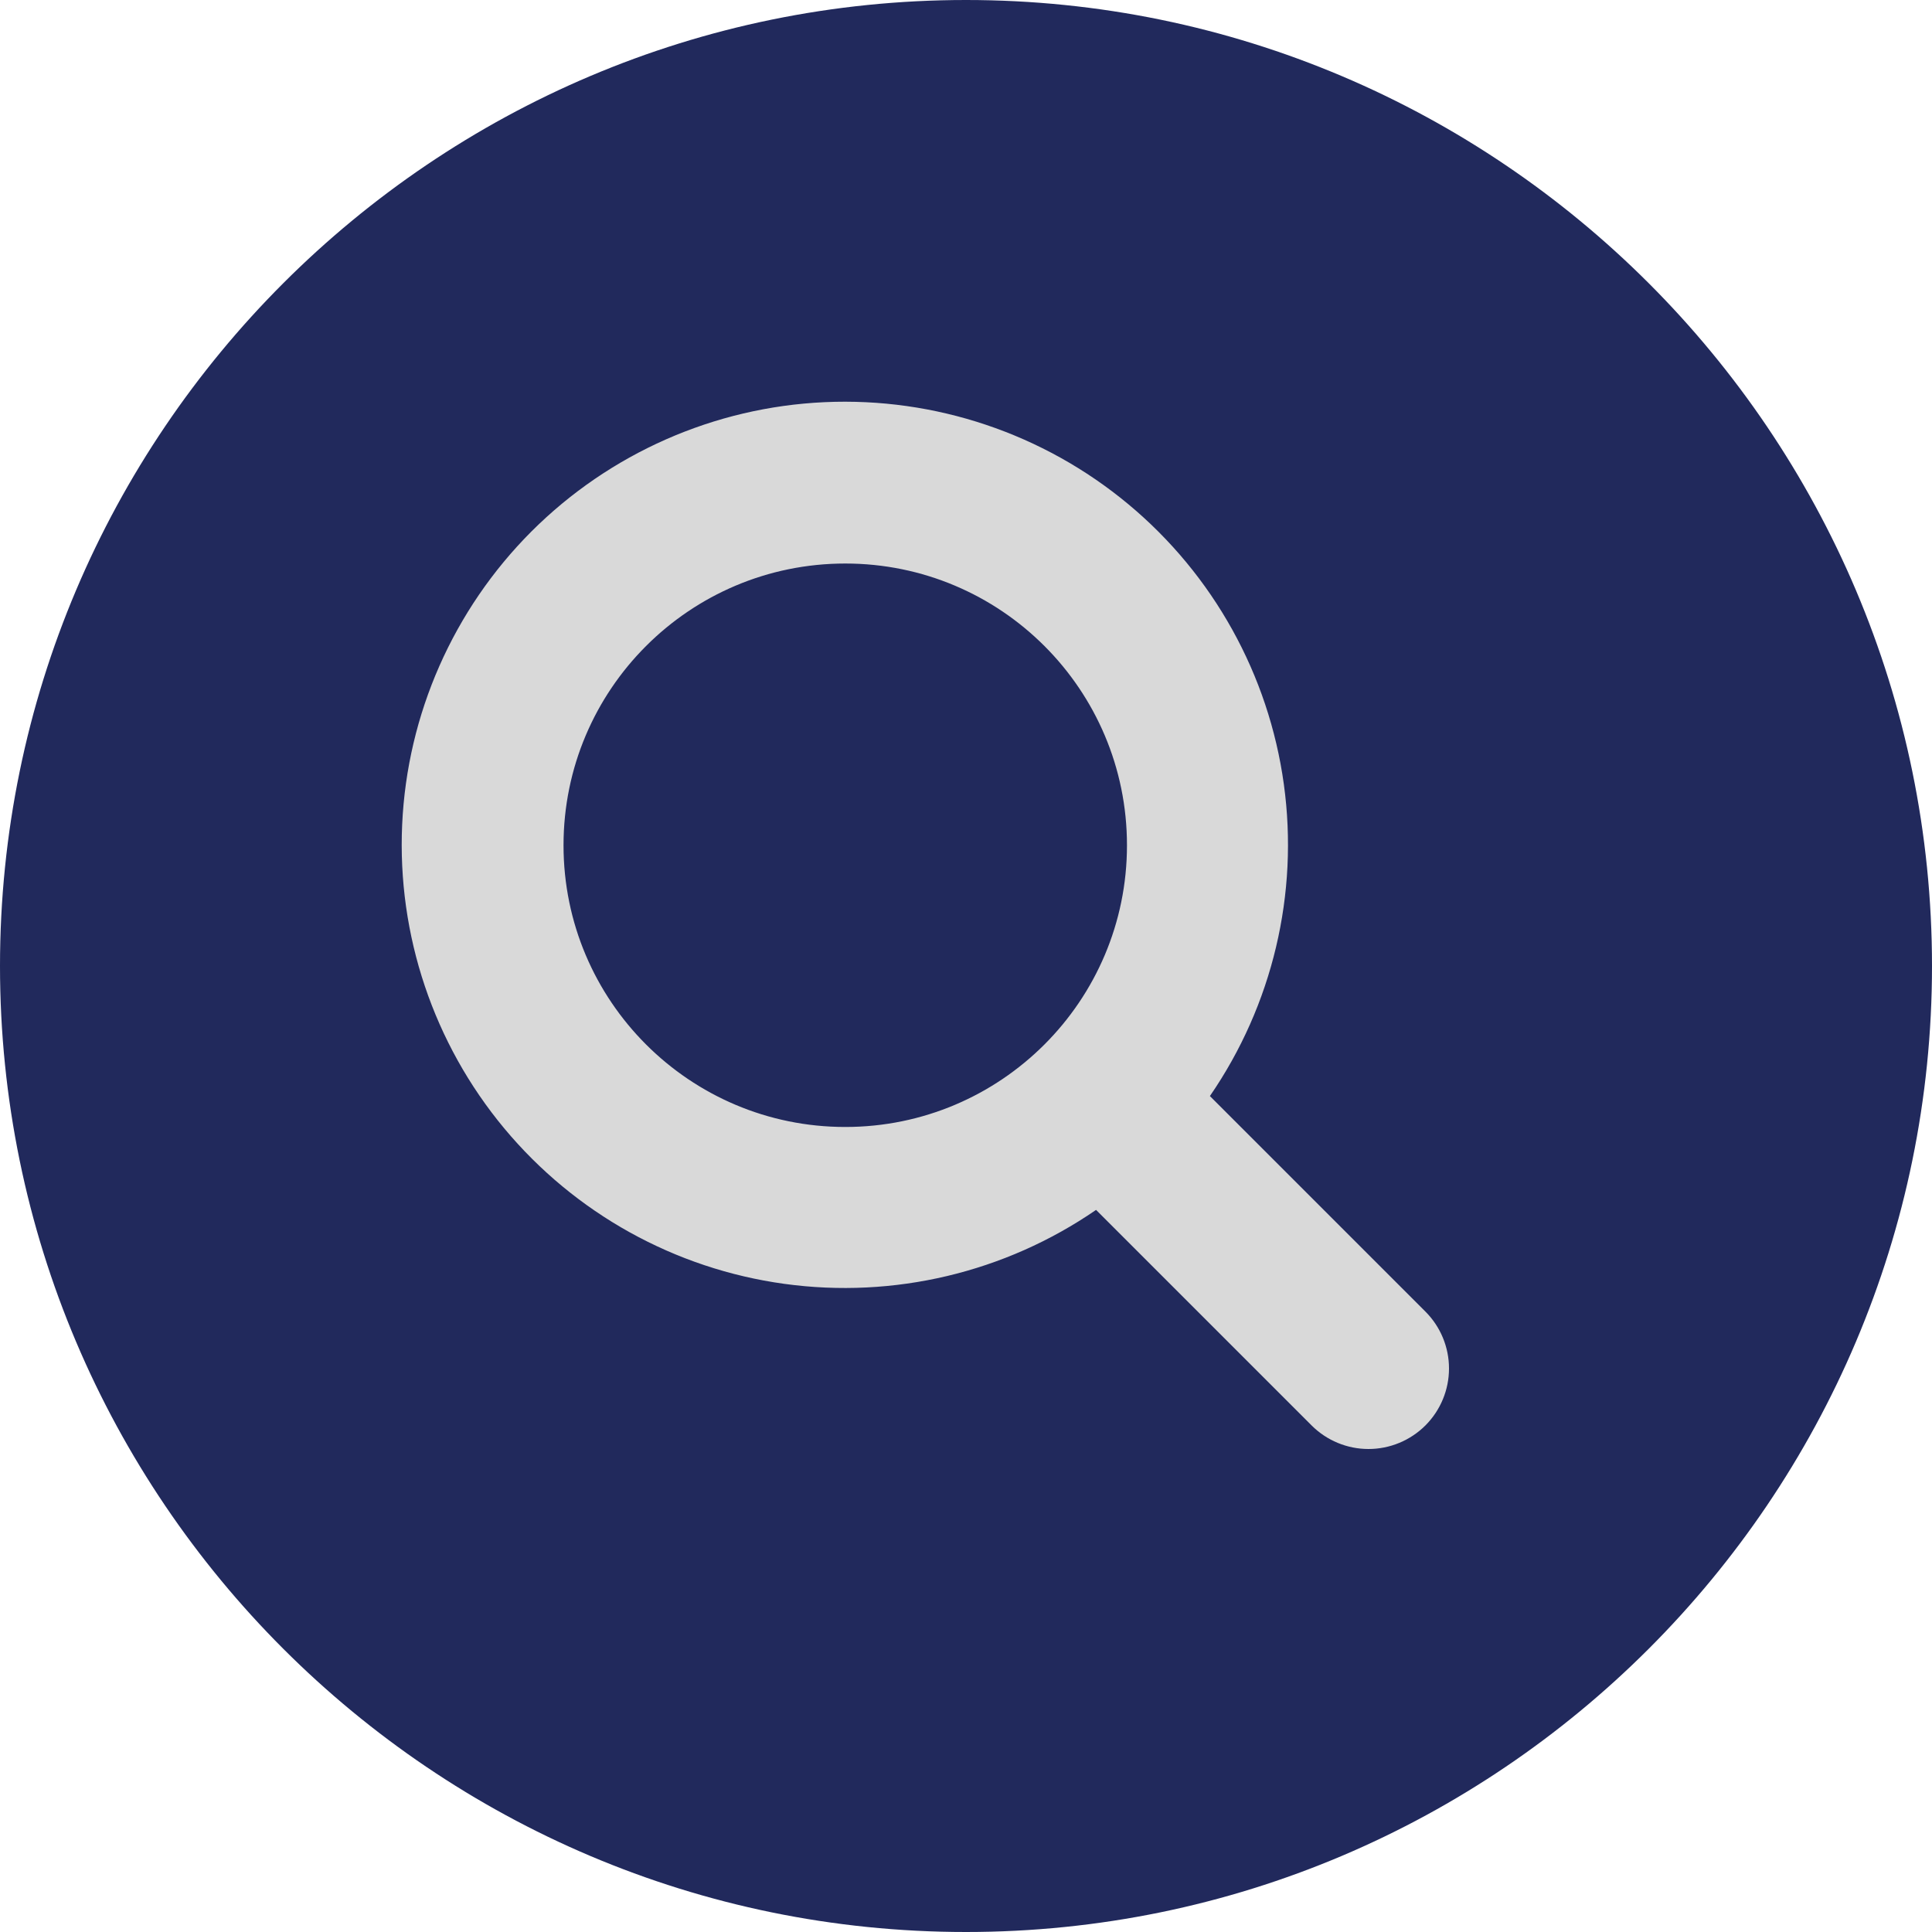
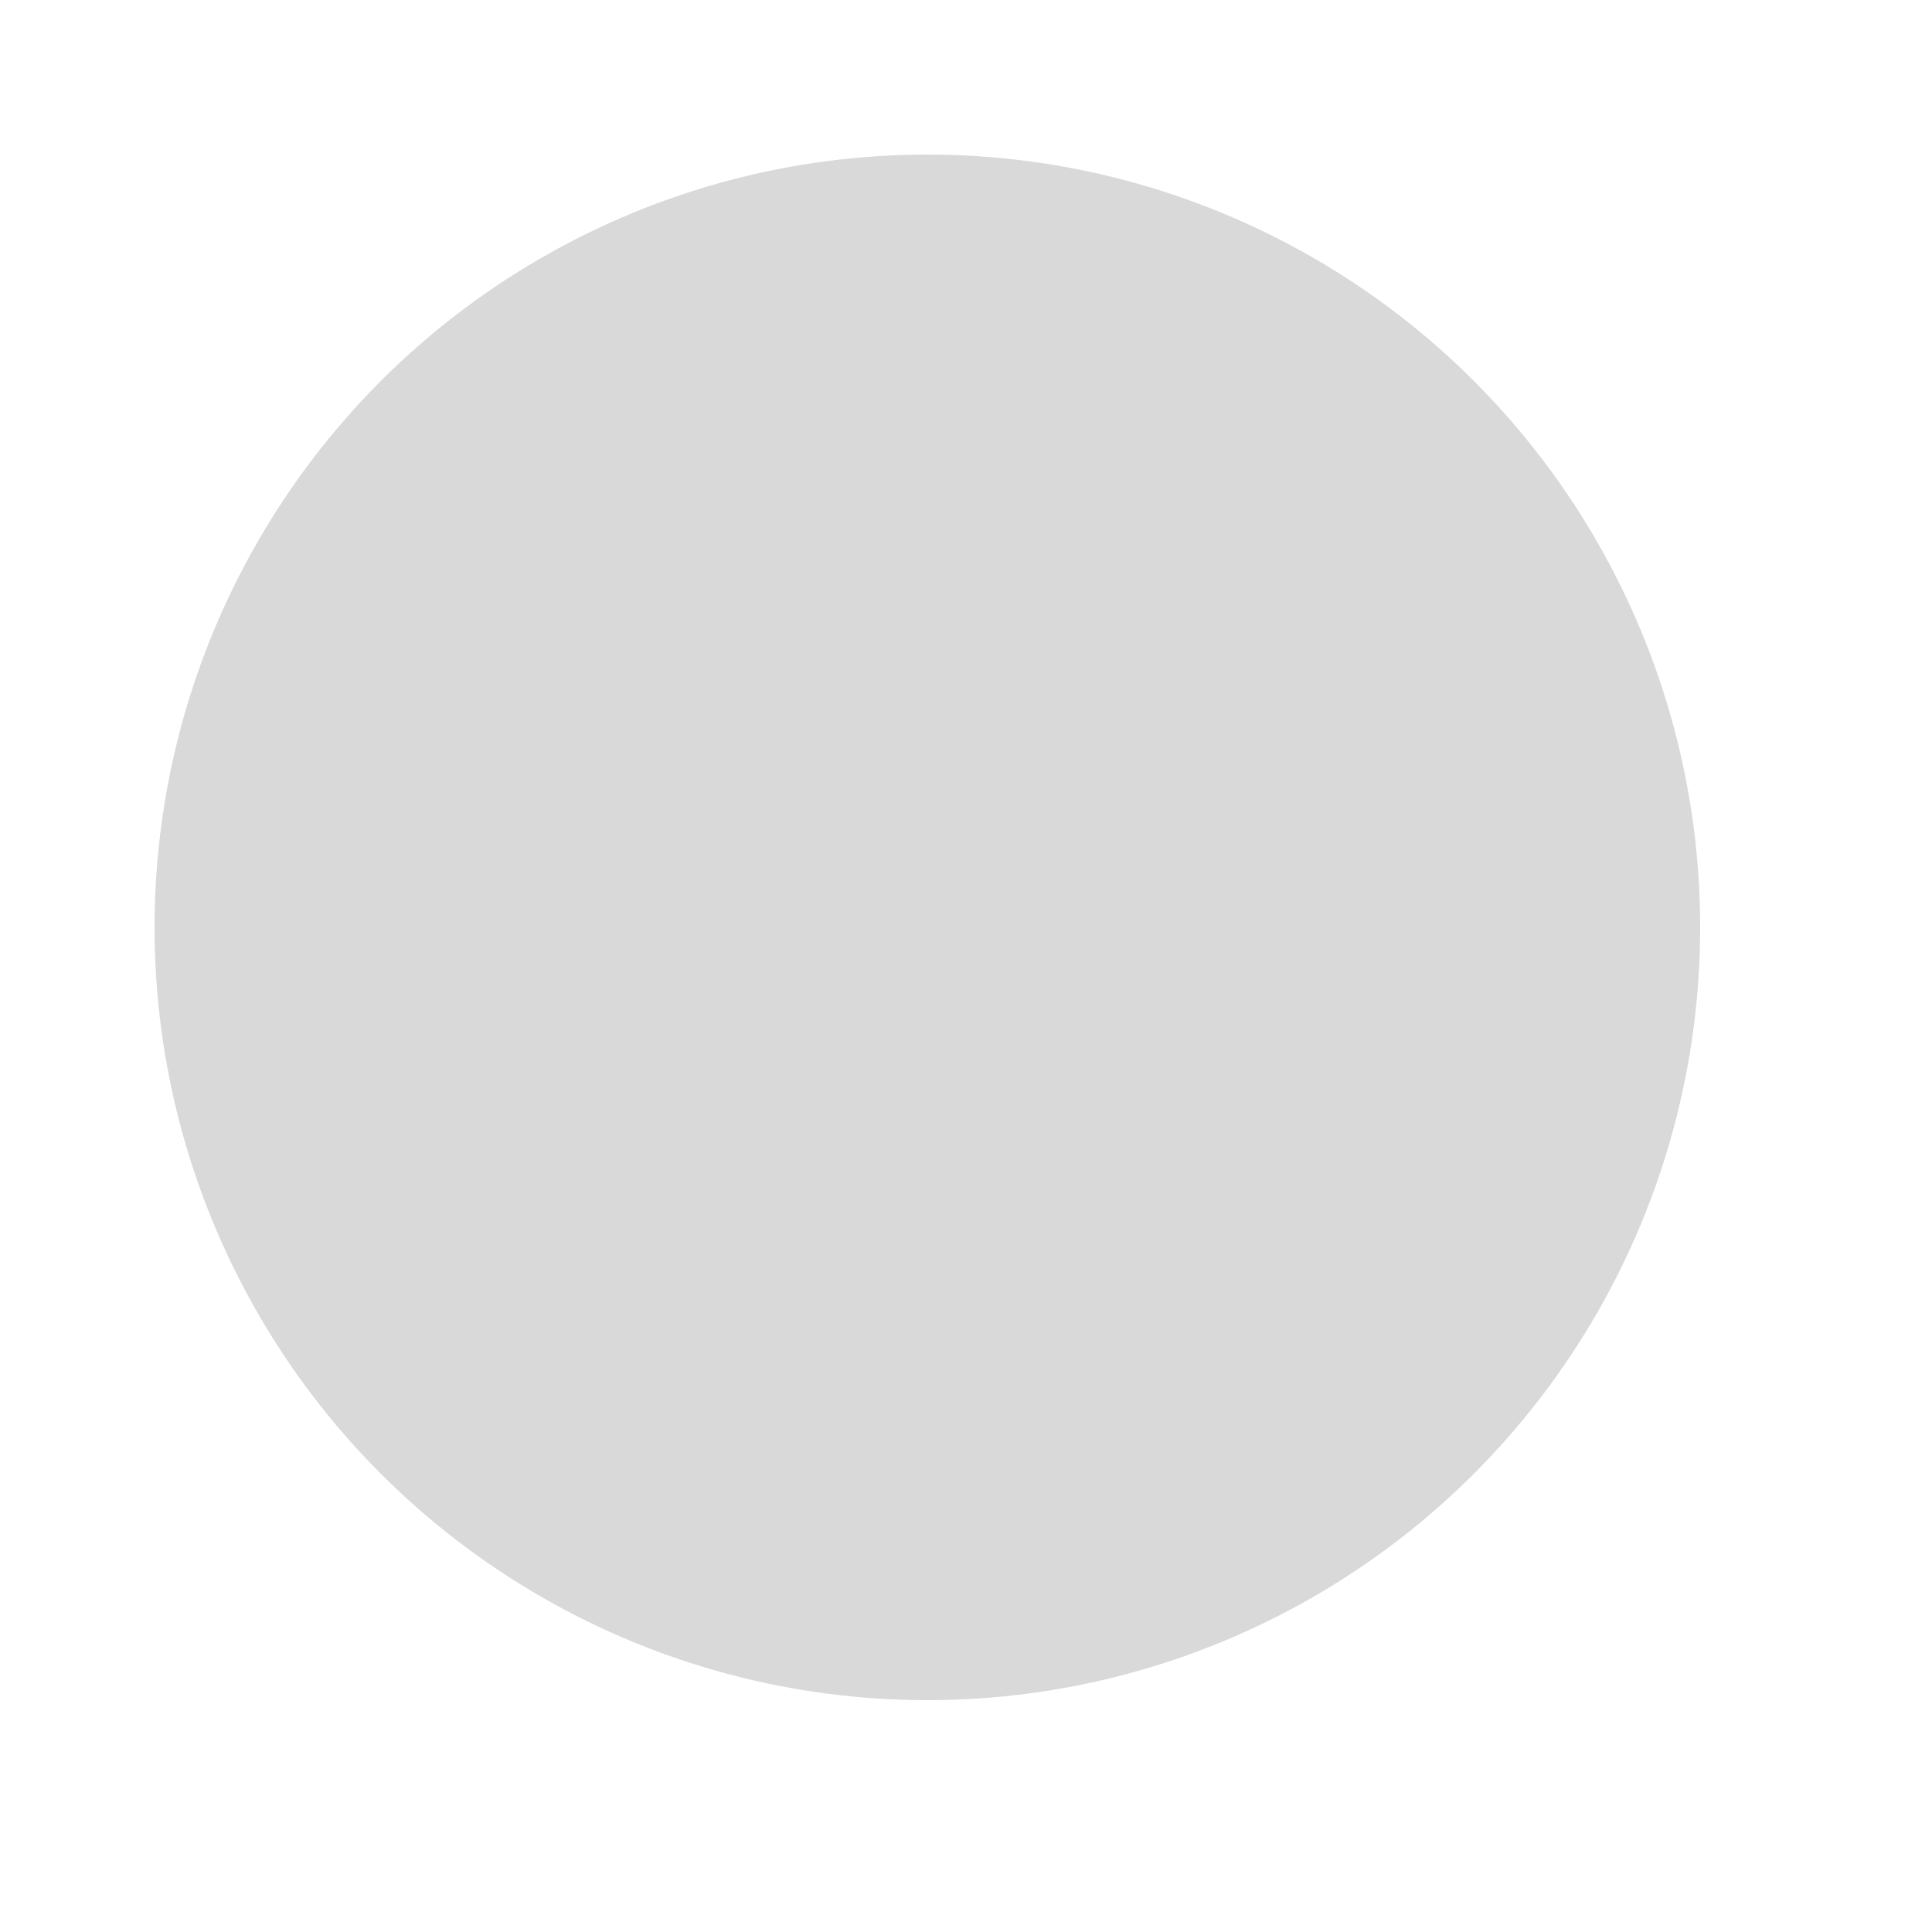
<svg xmlns="http://www.w3.org/2000/svg" width="25" height="25" viewBox="0 0 25 25" fill="none">
  <circle cx="12" cy="12" r="10" fill="#D9D9D9" />
-   <path fill-rule="evenodd" clip-rule="evenodd" d="M0 12.5C0 5.607 5.607 0 12.5 0C19.393 0 25 5.607 25 12.5C25 19.393 19.393 25 12.5 25C5.607 25 0 19.393 0 12.5ZM17.708 18.75C17.985 18.75 18.249 18.64 18.445 18.445C18.64 18.249 18.75 17.985 18.75 17.708C18.75 17.432 18.64 17.167 18.445 16.972L15.656 14.183C16.467 13.005 16.808 11.566 16.613 10.149C16.418 8.732 15.7 7.439 14.6 6.524C13.501 5.61 12.099 5.139 10.67 5.204C9.242 5.269 7.889 5.866 6.877 6.877C5.866 7.889 5.269 9.242 5.204 10.67C5.139 12.099 5.61 13.501 6.524 14.6C7.439 15.7 8.732 16.418 10.149 16.613C11.566 16.808 13.005 16.467 14.183 15.656L16.972 18.445C17.167 18.64 17.432 18.75 17.708 18.75ZM14.583 10.938C14.583 12.951 12.951 14.583 10.938 14.583C8.924 14.583 7.292 12.951 7.292 10.938C7.292 8.924 8.924 7.292 10.938 7.292C12.951 7.292 14.583 8.924 14.583 10.938Z" fill="#21295C" />
</svg>